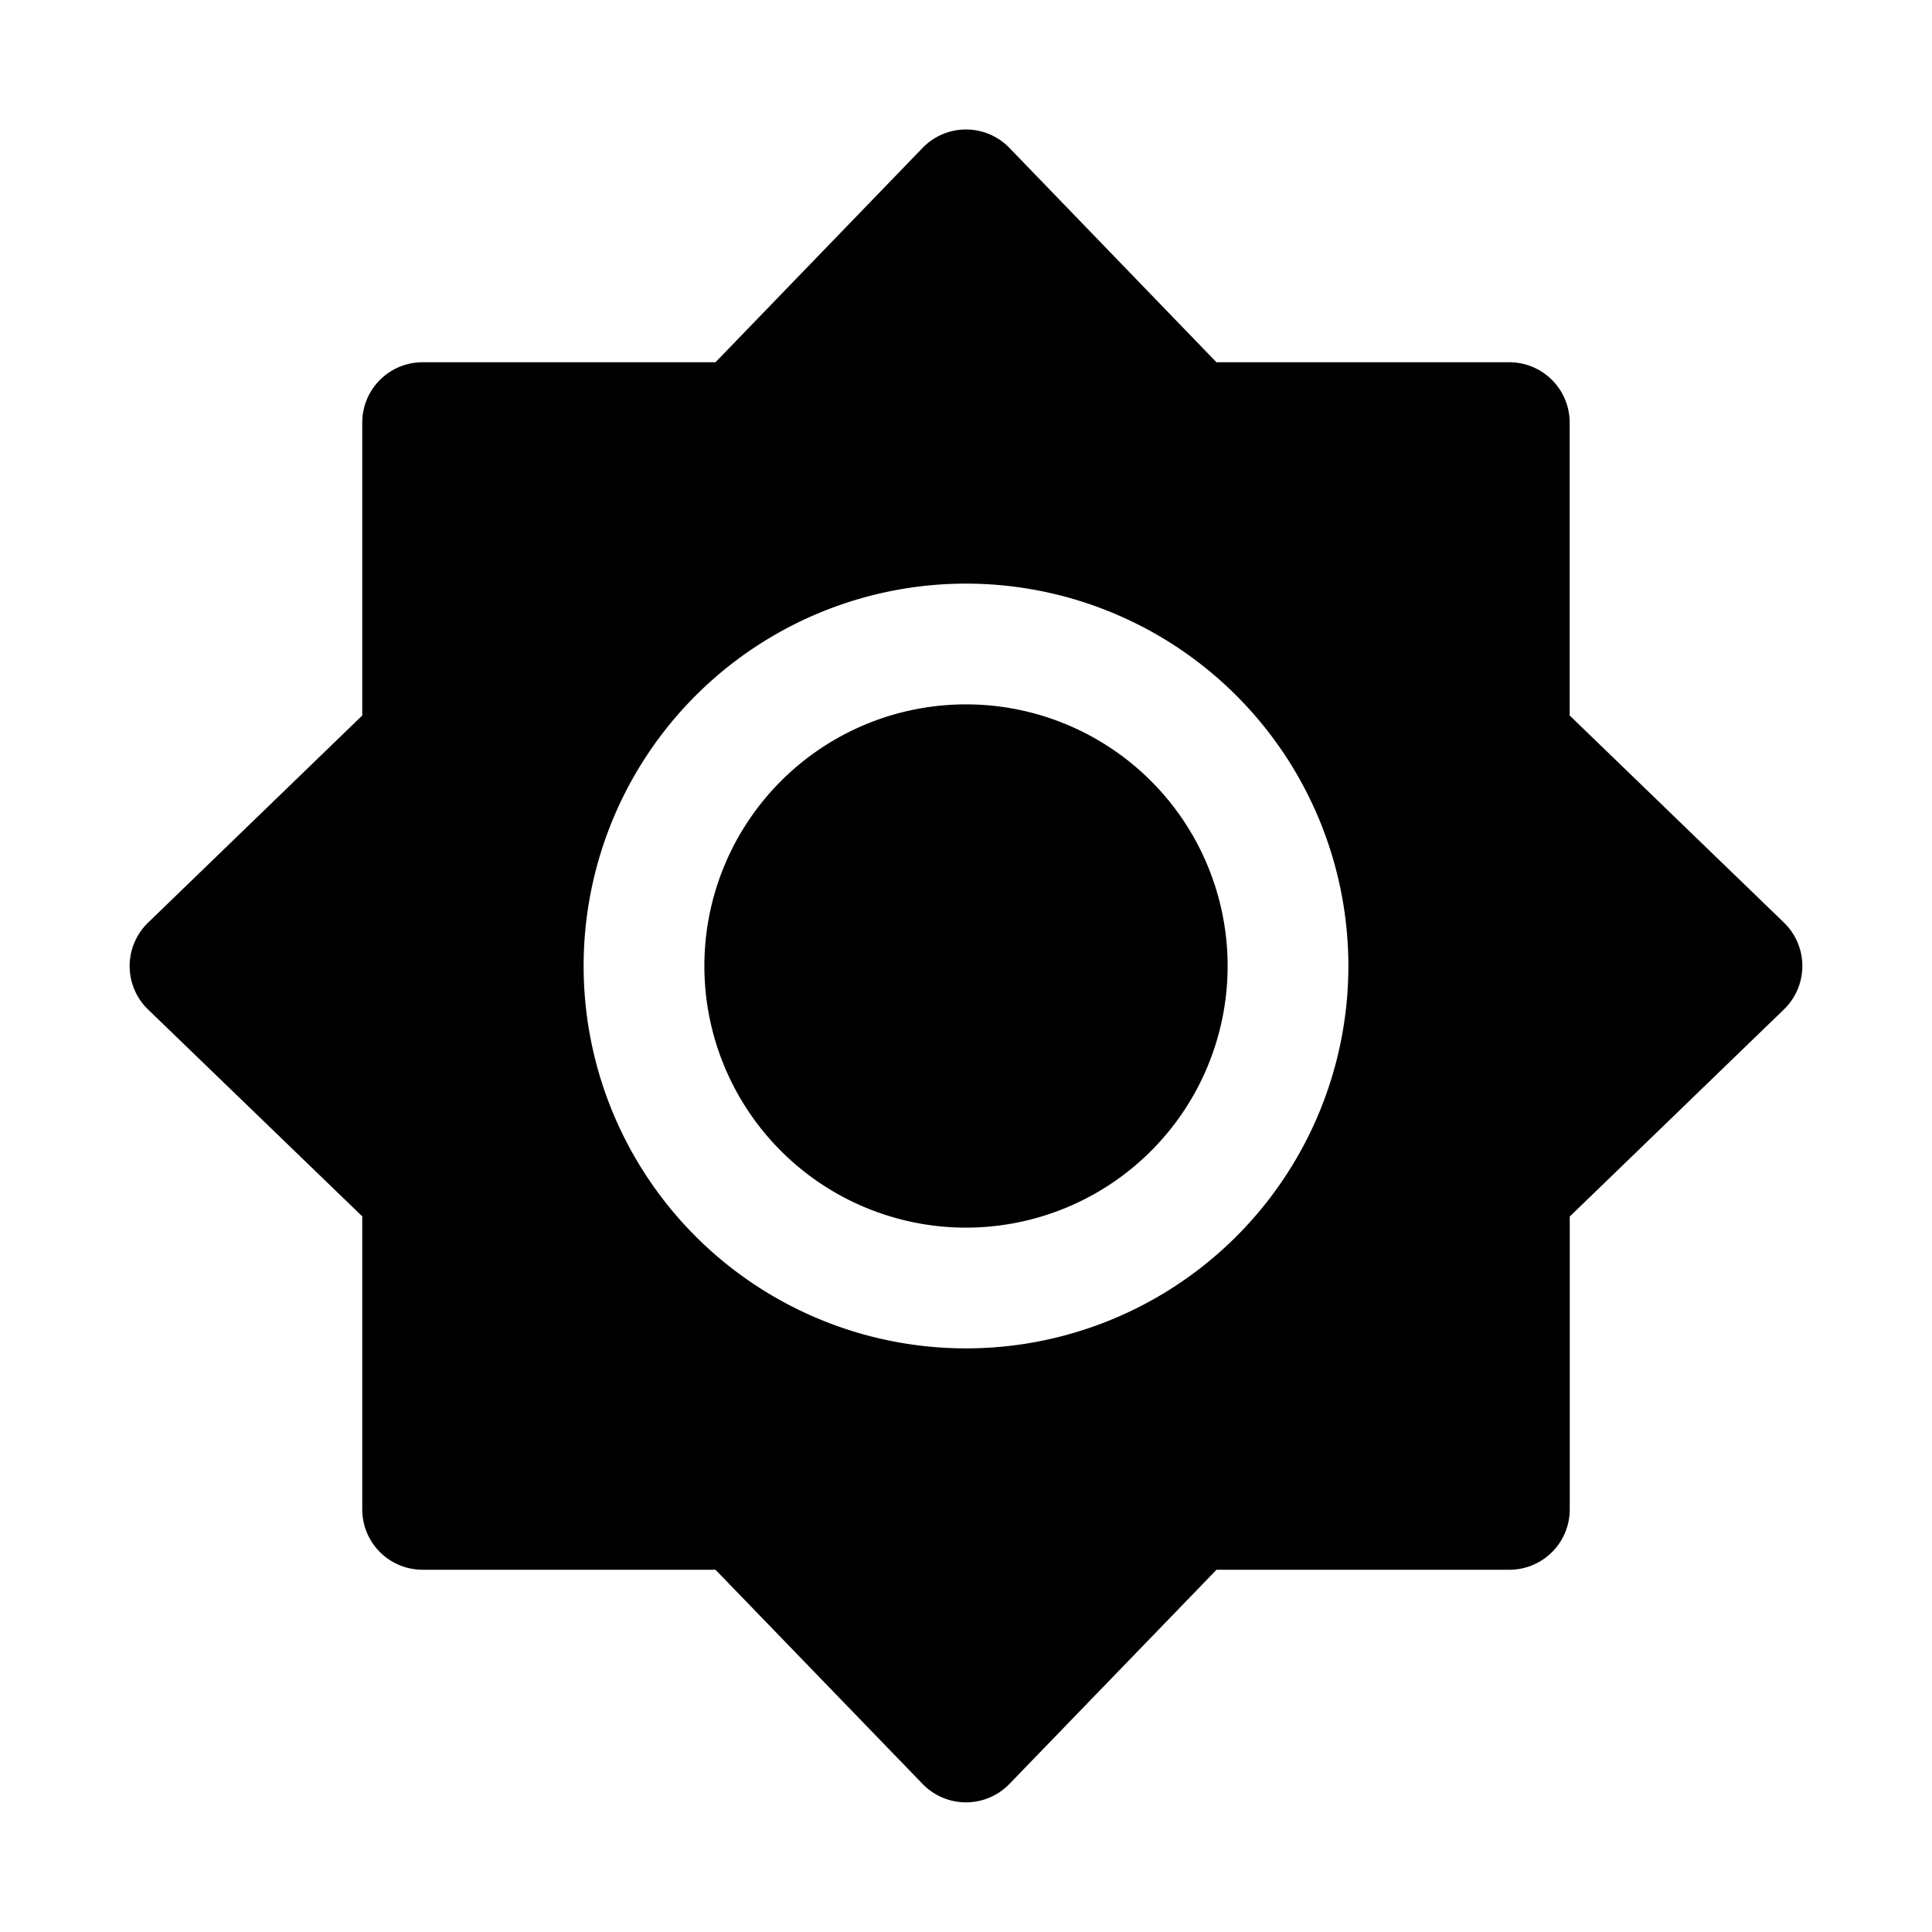
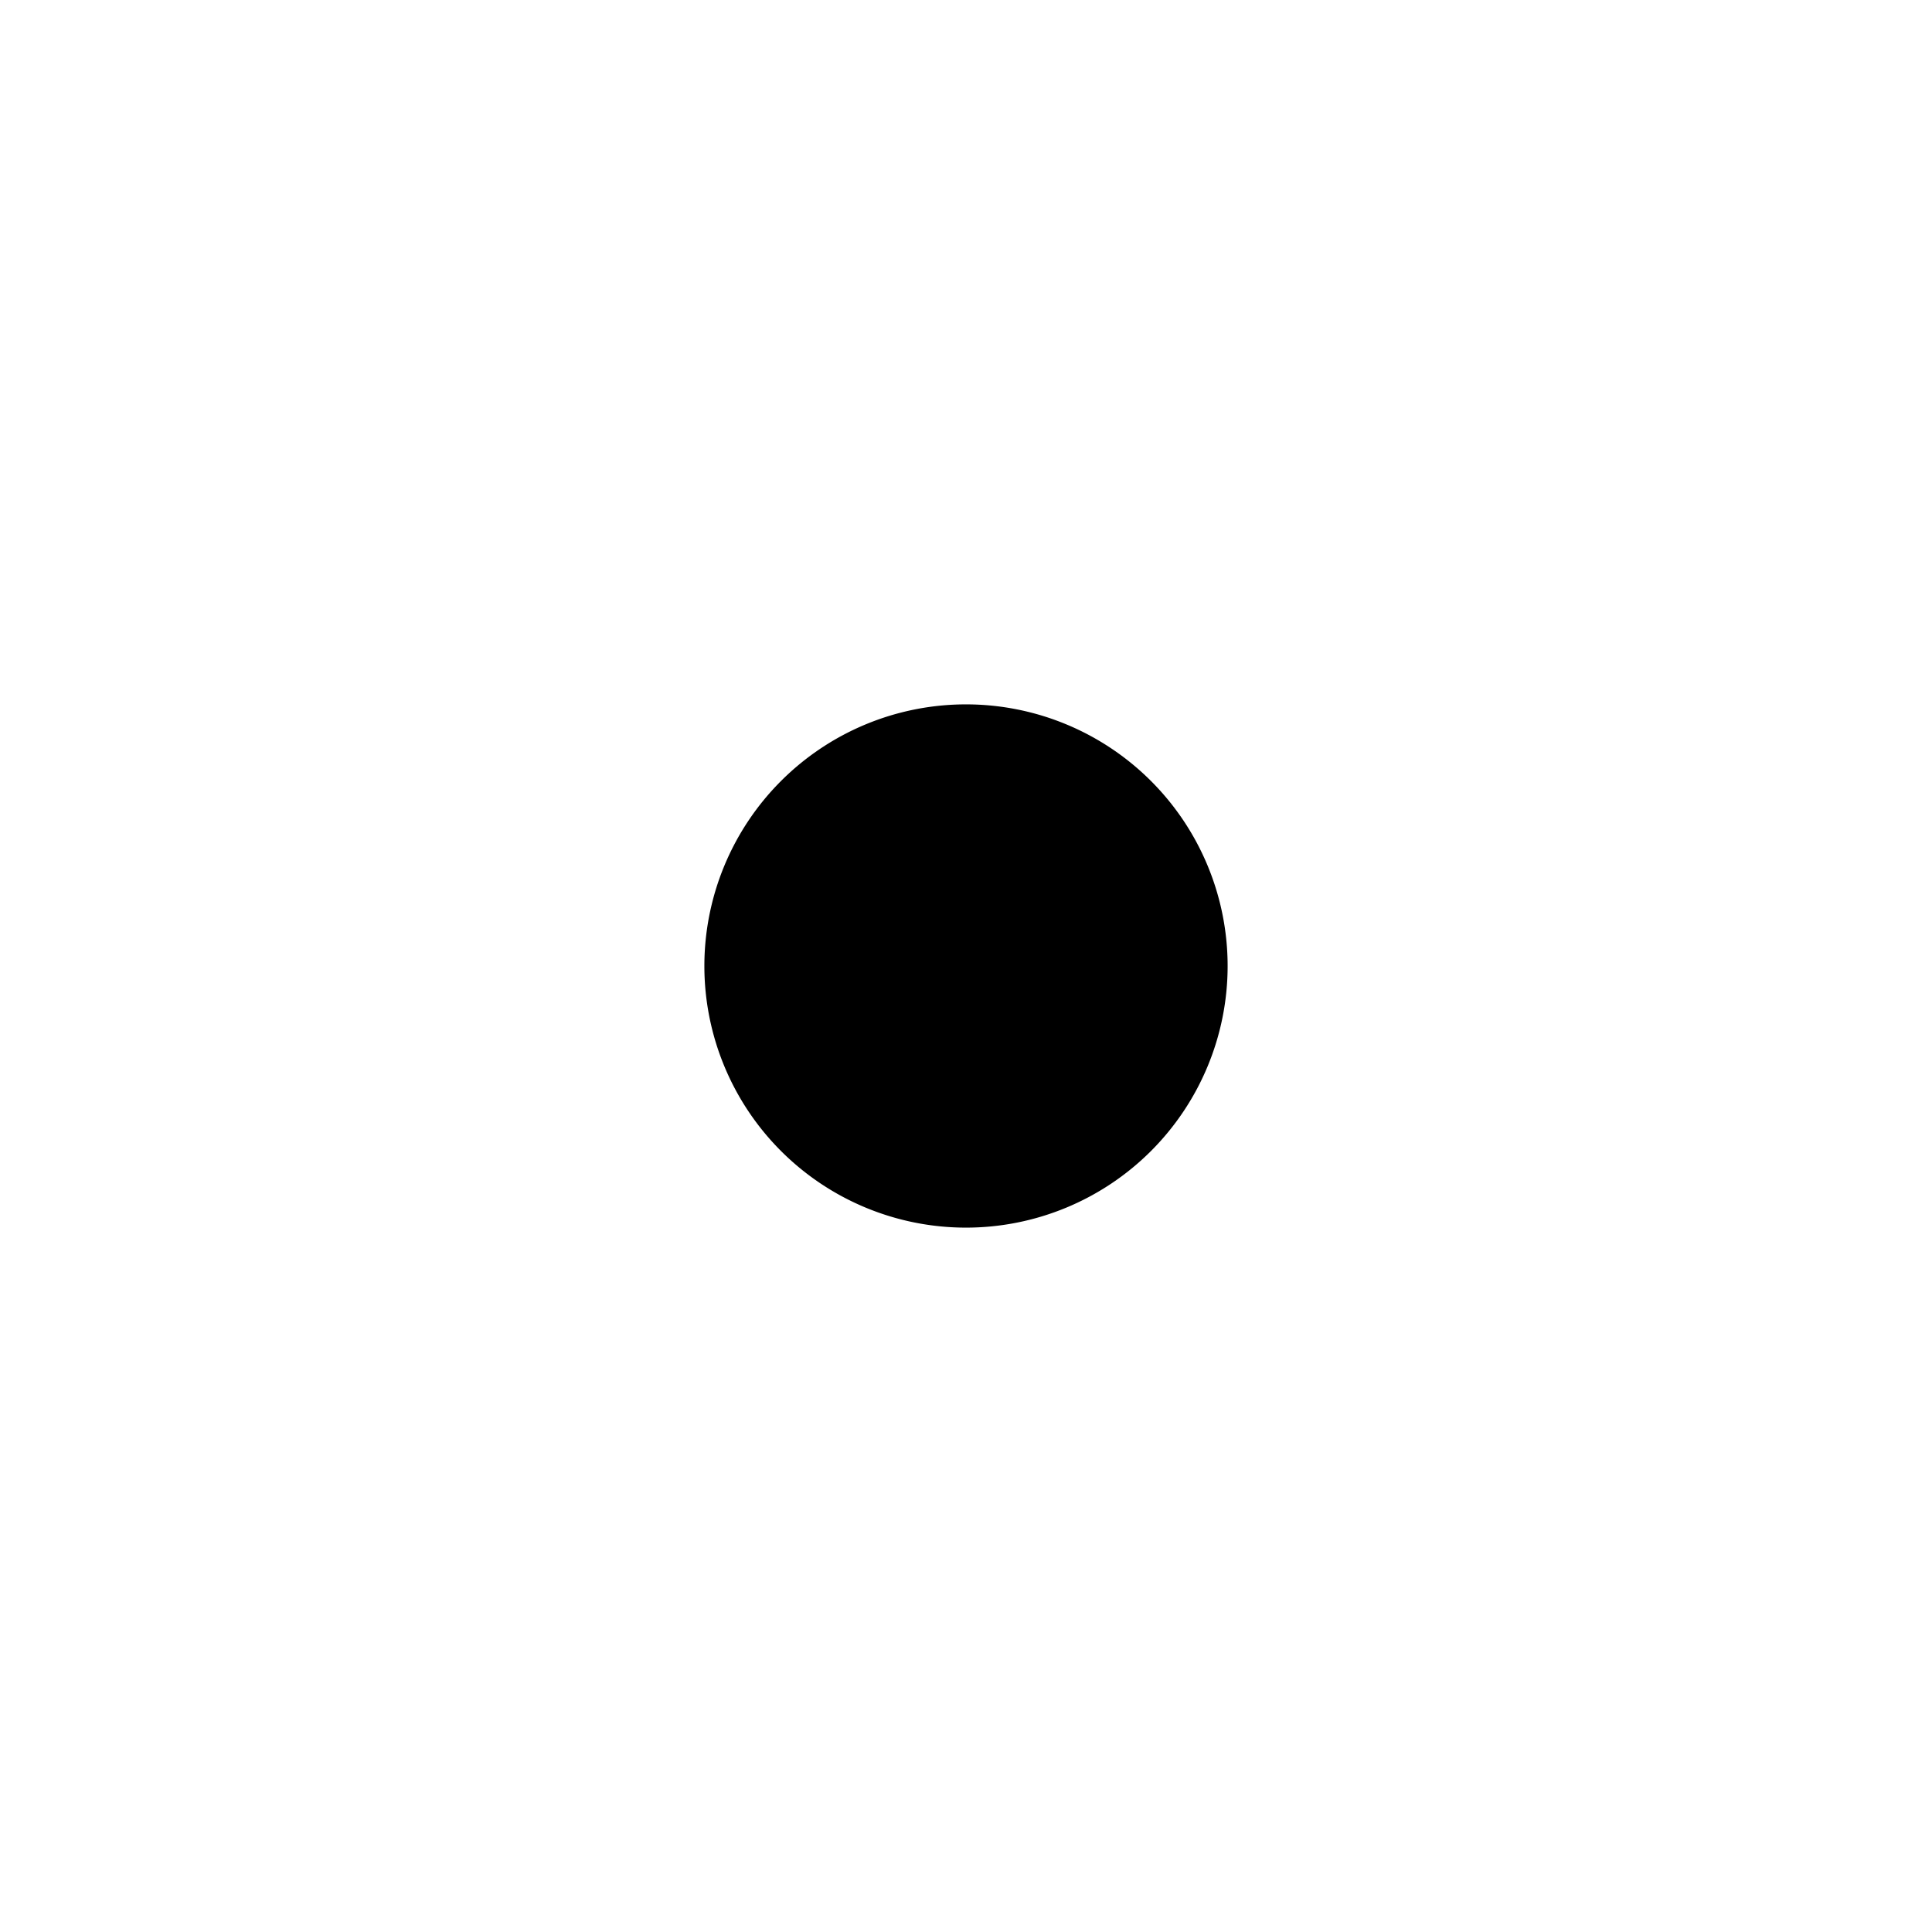
<svg xmlns="http://www.w3.org/2000/svg" width="800" height="800" viewBox="0 0 24 24">
  <path fill="currentColor" d="M8.75 12a3.25 3.25 0 1 1 6.5 0a3.25 3.25 0 0 1-6.5 0" />
-   <path fill="currentColor" fill-rule="evenodd" d="M11.46 1.838a.75.75 0 0 1 1.08 0L15.111 4.5h3.638a.75.75 0 0 1 .75.75v3.638l2.662 2.573a.75.75 0 0 1 0 1.078L19.5 15.112v3.638a.75.75 0 0 1-.75.75h-3.638l-2.573 2.661a.75.75 0 0 1-1.078 0L8.888 19.5H5.25a.75.75 0 0 1-.75-.75v-3.64l-2.661-2.57a.75.75 0 0 1 0-1.078L4.5 8.888V5.25a.75.75 0 0 1 .75-.75h3.638zM12 7.25a4.75 4.75 0 1 0 0 9.5a4.75 4.75 0 0 0 0-9.5" clip-rule="evenodd" />
</svg>